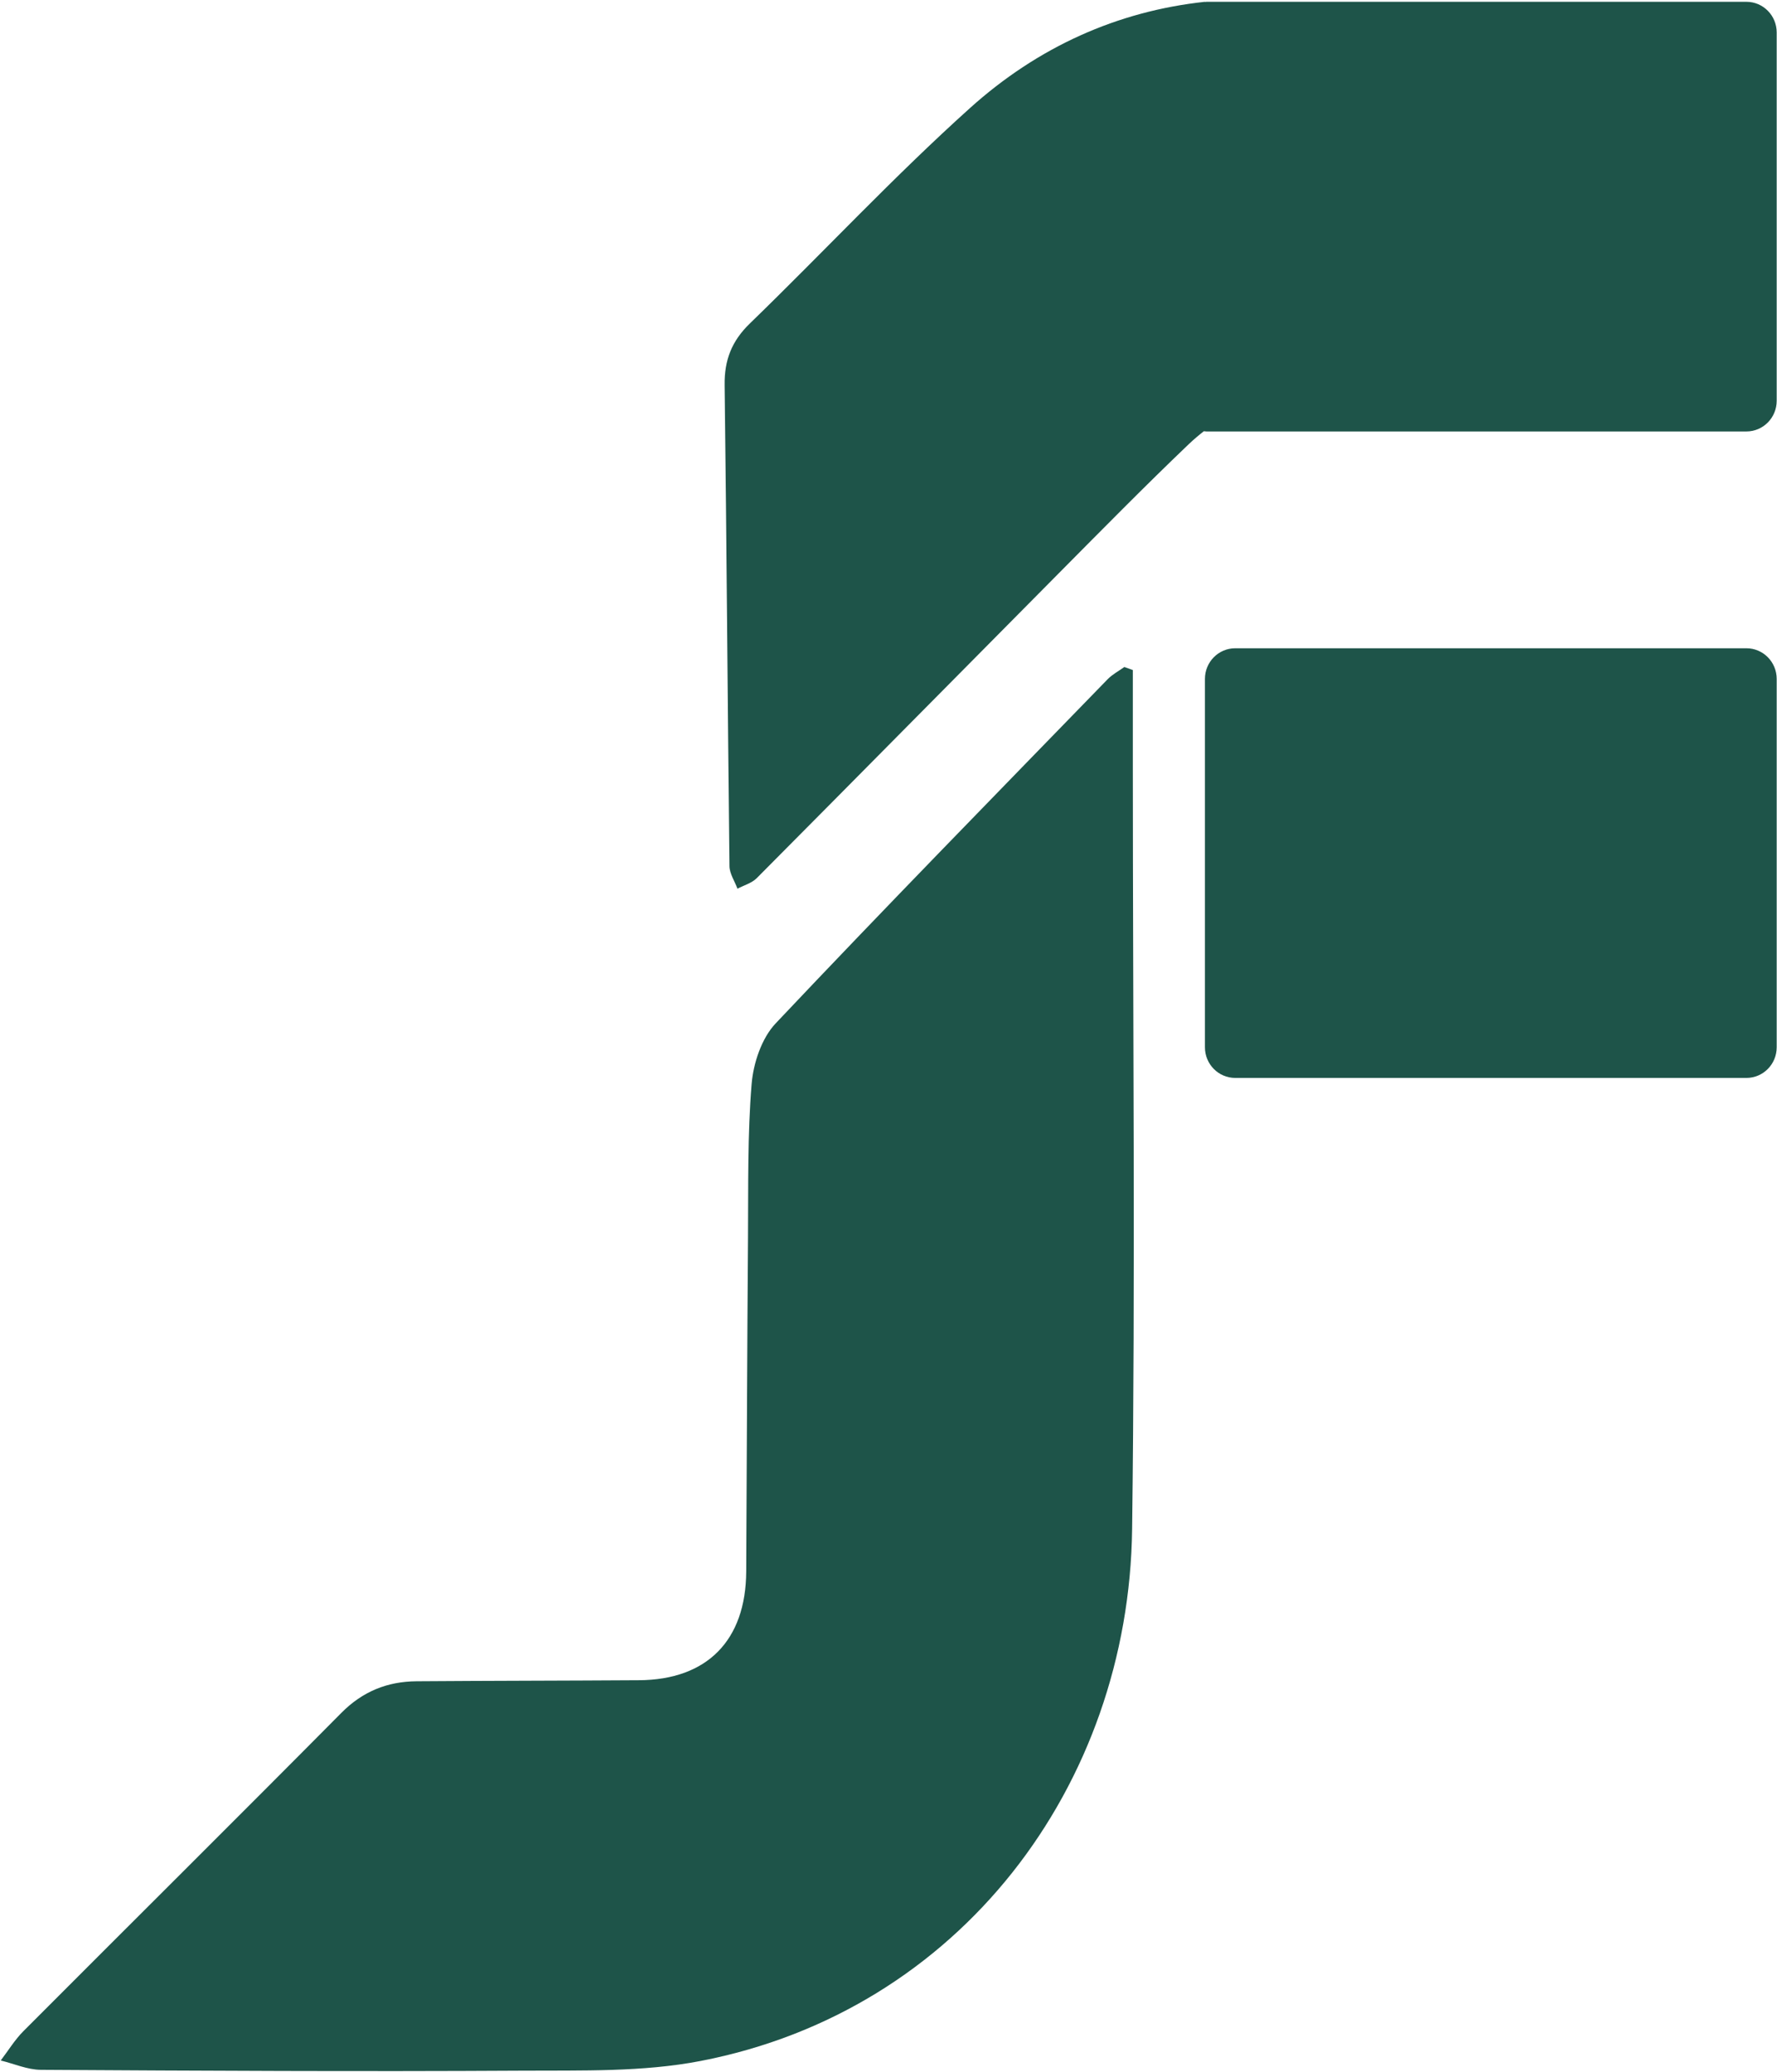
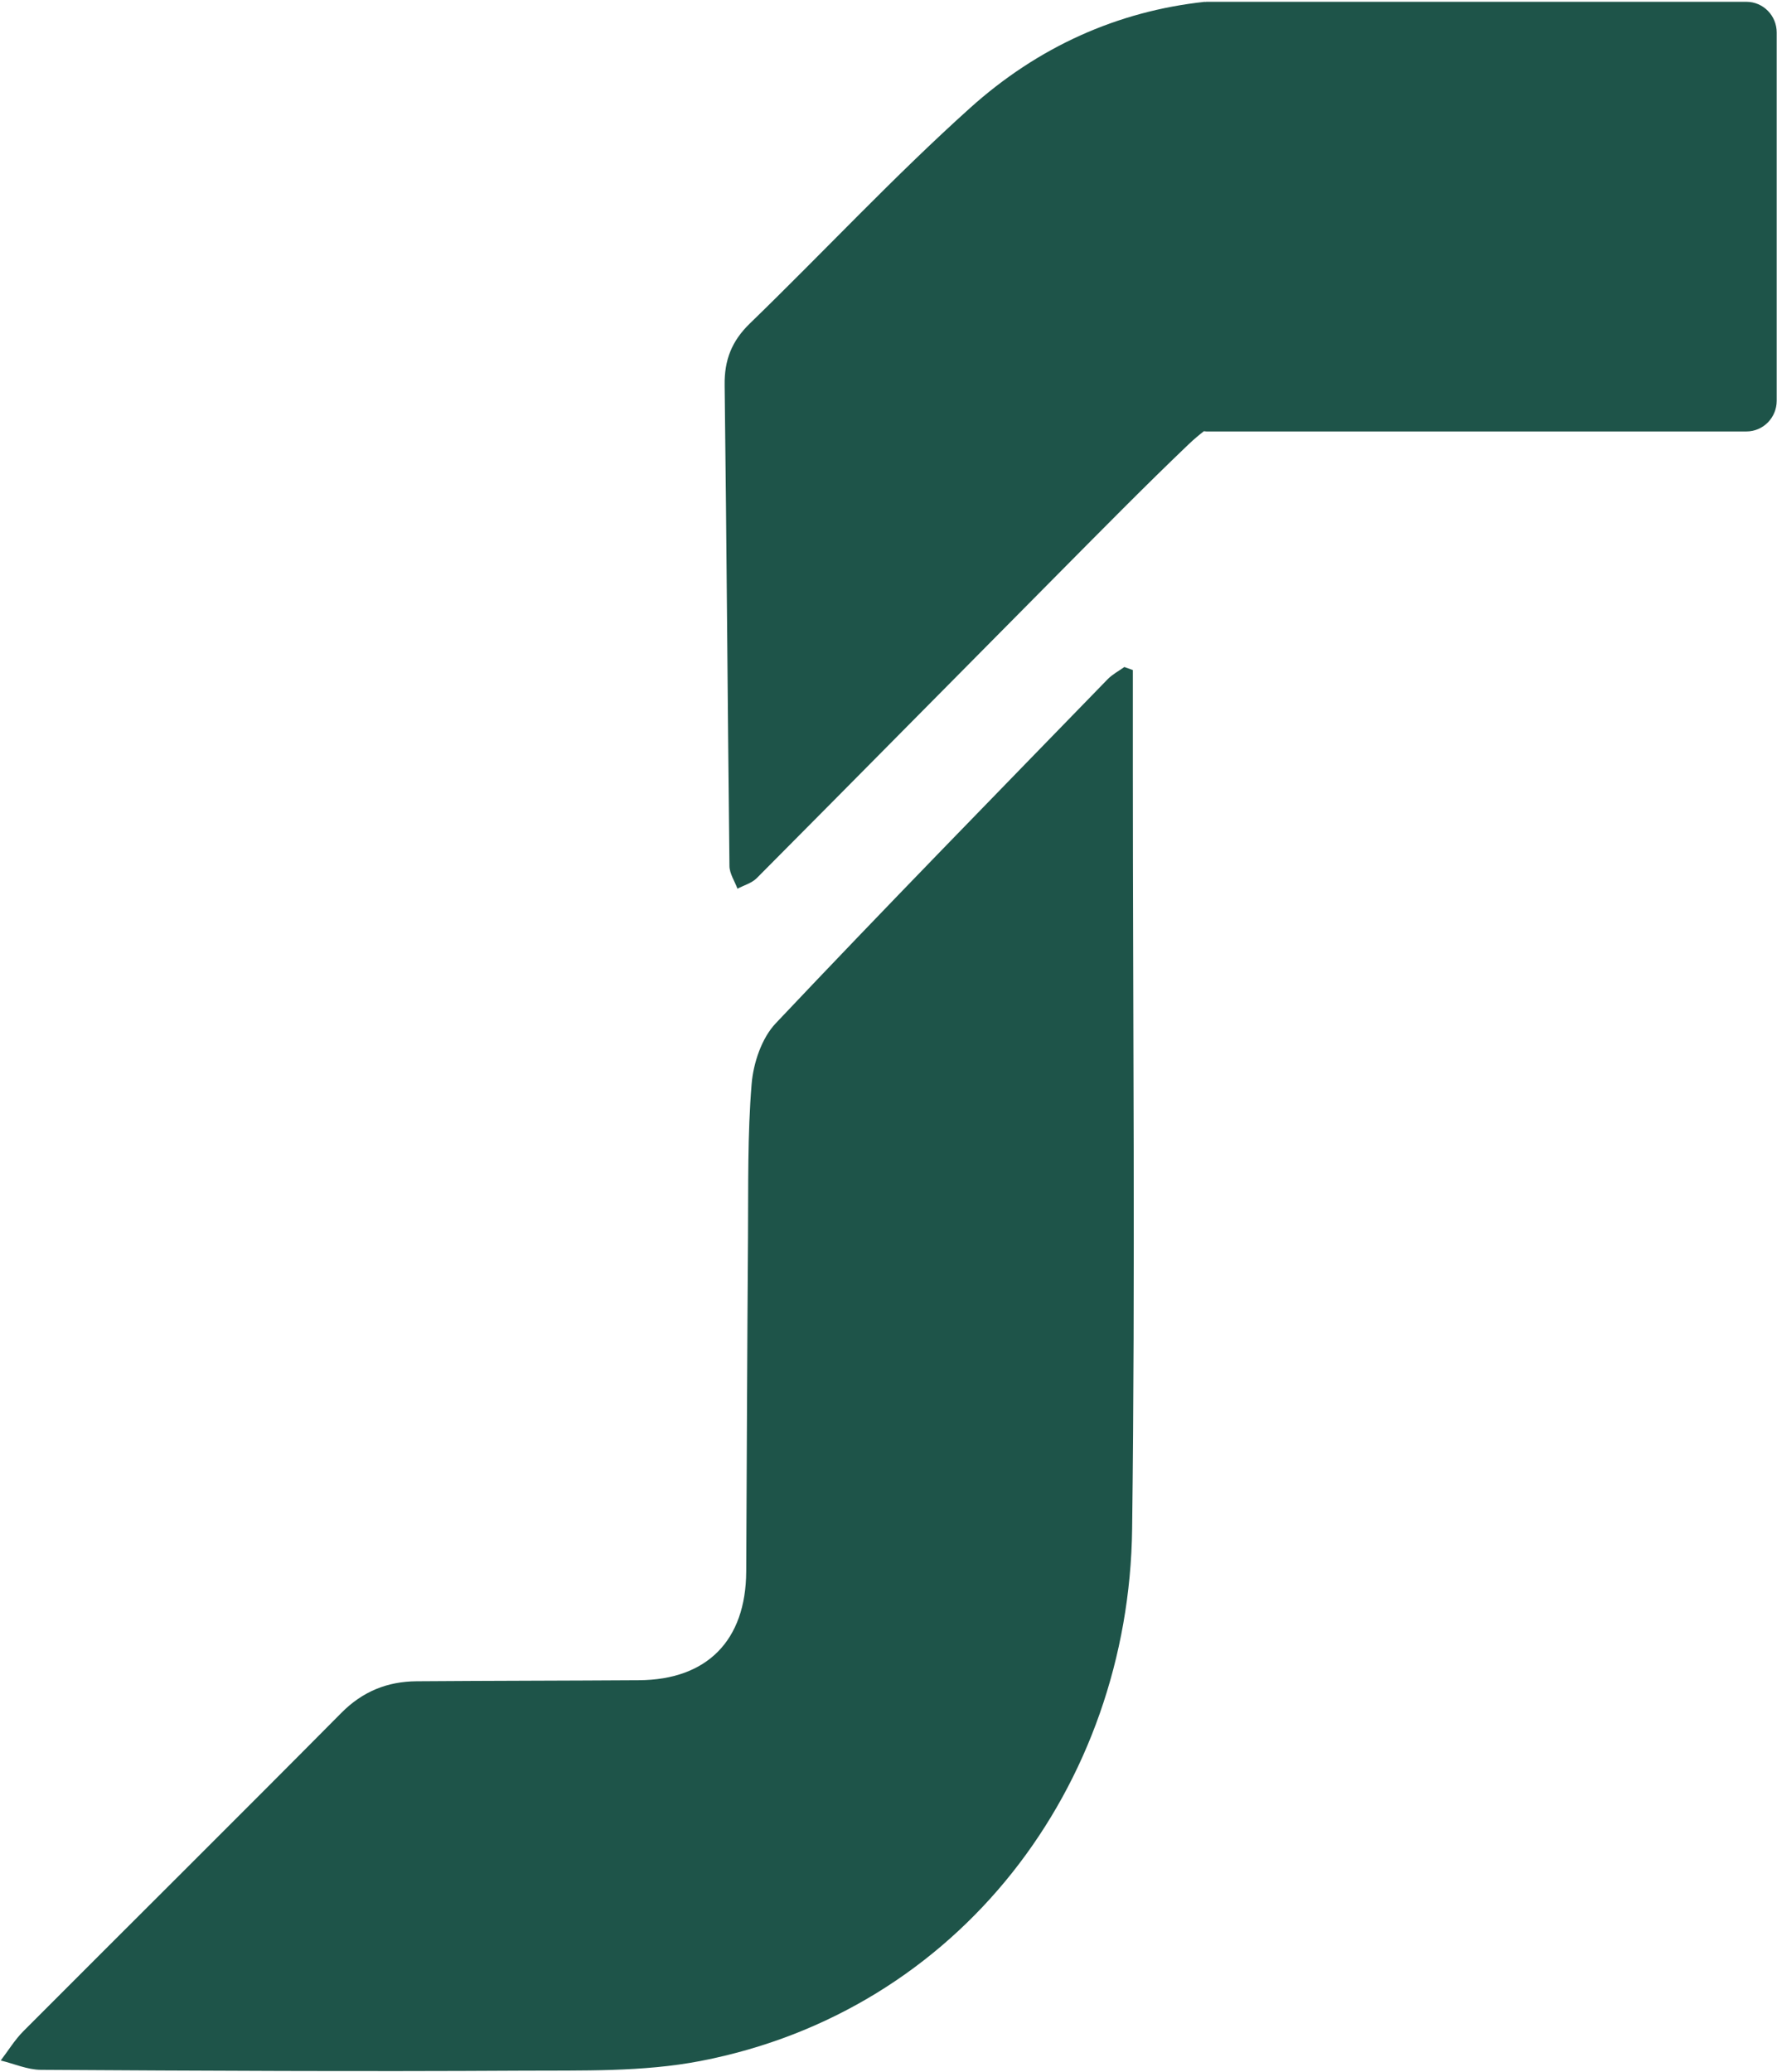
<svg xmlns="http://www.w3.org/2000/svg" width="972" height="1133" viewBox="0 0 972 1133" fill="none">
  <path d="M619.653 366.366C619.653 384.187 619.653 402.008 619.653 419.828C619.653 558.542 621.018 697.288 619.263 836.001C617.507 976.558 524.918 1099.56 383.237 1126.93C351.54 1133.06 318.249 1132.04 285.673 1132.24C197.895 1132.76 110.117 1132.3 22.339 1131.77C15.024 1131.74 7.71 1128.45 0.395 1126.67C4.523 1121.27 8.132 1115.3 12.879 1110.56C70.78 1052.52 129.006 994.807 186.712 936.601C198.416 924.809 211.94 919.439 227.87 919.308C268.41 919.011 308.951 919.011 349.491 918.747C386.813 918.517 407.978 896.974 408.173 859.29C408.498 798.317 408.693 737.31 409.148 676.337C409.343 648.437 408.855 620.47 411.131 592.734C412.074 581.238 416.658 567.6 424.33 559.53C484.182 496.185 545.139 433.927 605.868 371.406C608.469 368.738 611.915 366.926 615.004 364.719L619.62 366.366H619.653Z" fill="#1E5449" />
  <path d="M955.286 0.986H659.929C659.637 0.986 659.377 1.052 659.084 1.085V0.986C611.261 6.125 567.827 25.593 530.603 59.061C488.892 96.547 450.497 137.789 410.184 176.856C400.269 186.442 396.172 196.851 396.367 210.588C397.473 298.21 397.993 385.865 399.001 473.52C399.033 477.67 401.862 481.788 403.39 485.939C406.933 484.061 411.192 482.908 413.923 480.174C468.931 424.867 523.711 369.329 578.653 313.955C602.353 290.073 625.956 266.06 650.274 242.837C653.037 240.201 655.801 237.895 658.499 235.787C658.987 235.82 659.442 235.919 659.929 235.919H955.286C964.422 235.919 971.834 228.409 971.834 219.152V17.753C971.834 8.497 964.422 0.986 955.286 0.986Z" fill="#1E5449" />
-   <path d="M955.286 354.473H675.632C666.493 354.473 659.084 361.979 659.084 371.239V572.639C659.084 581.899 666.493 589.405 675.632 589.405H955.286C964.425 589.405 971.834 581.899 971.834 572.639V371.239C971.834 361.979 964.425 354.473 955.286 354.473Z" fill="#1E5449" />
</svg>